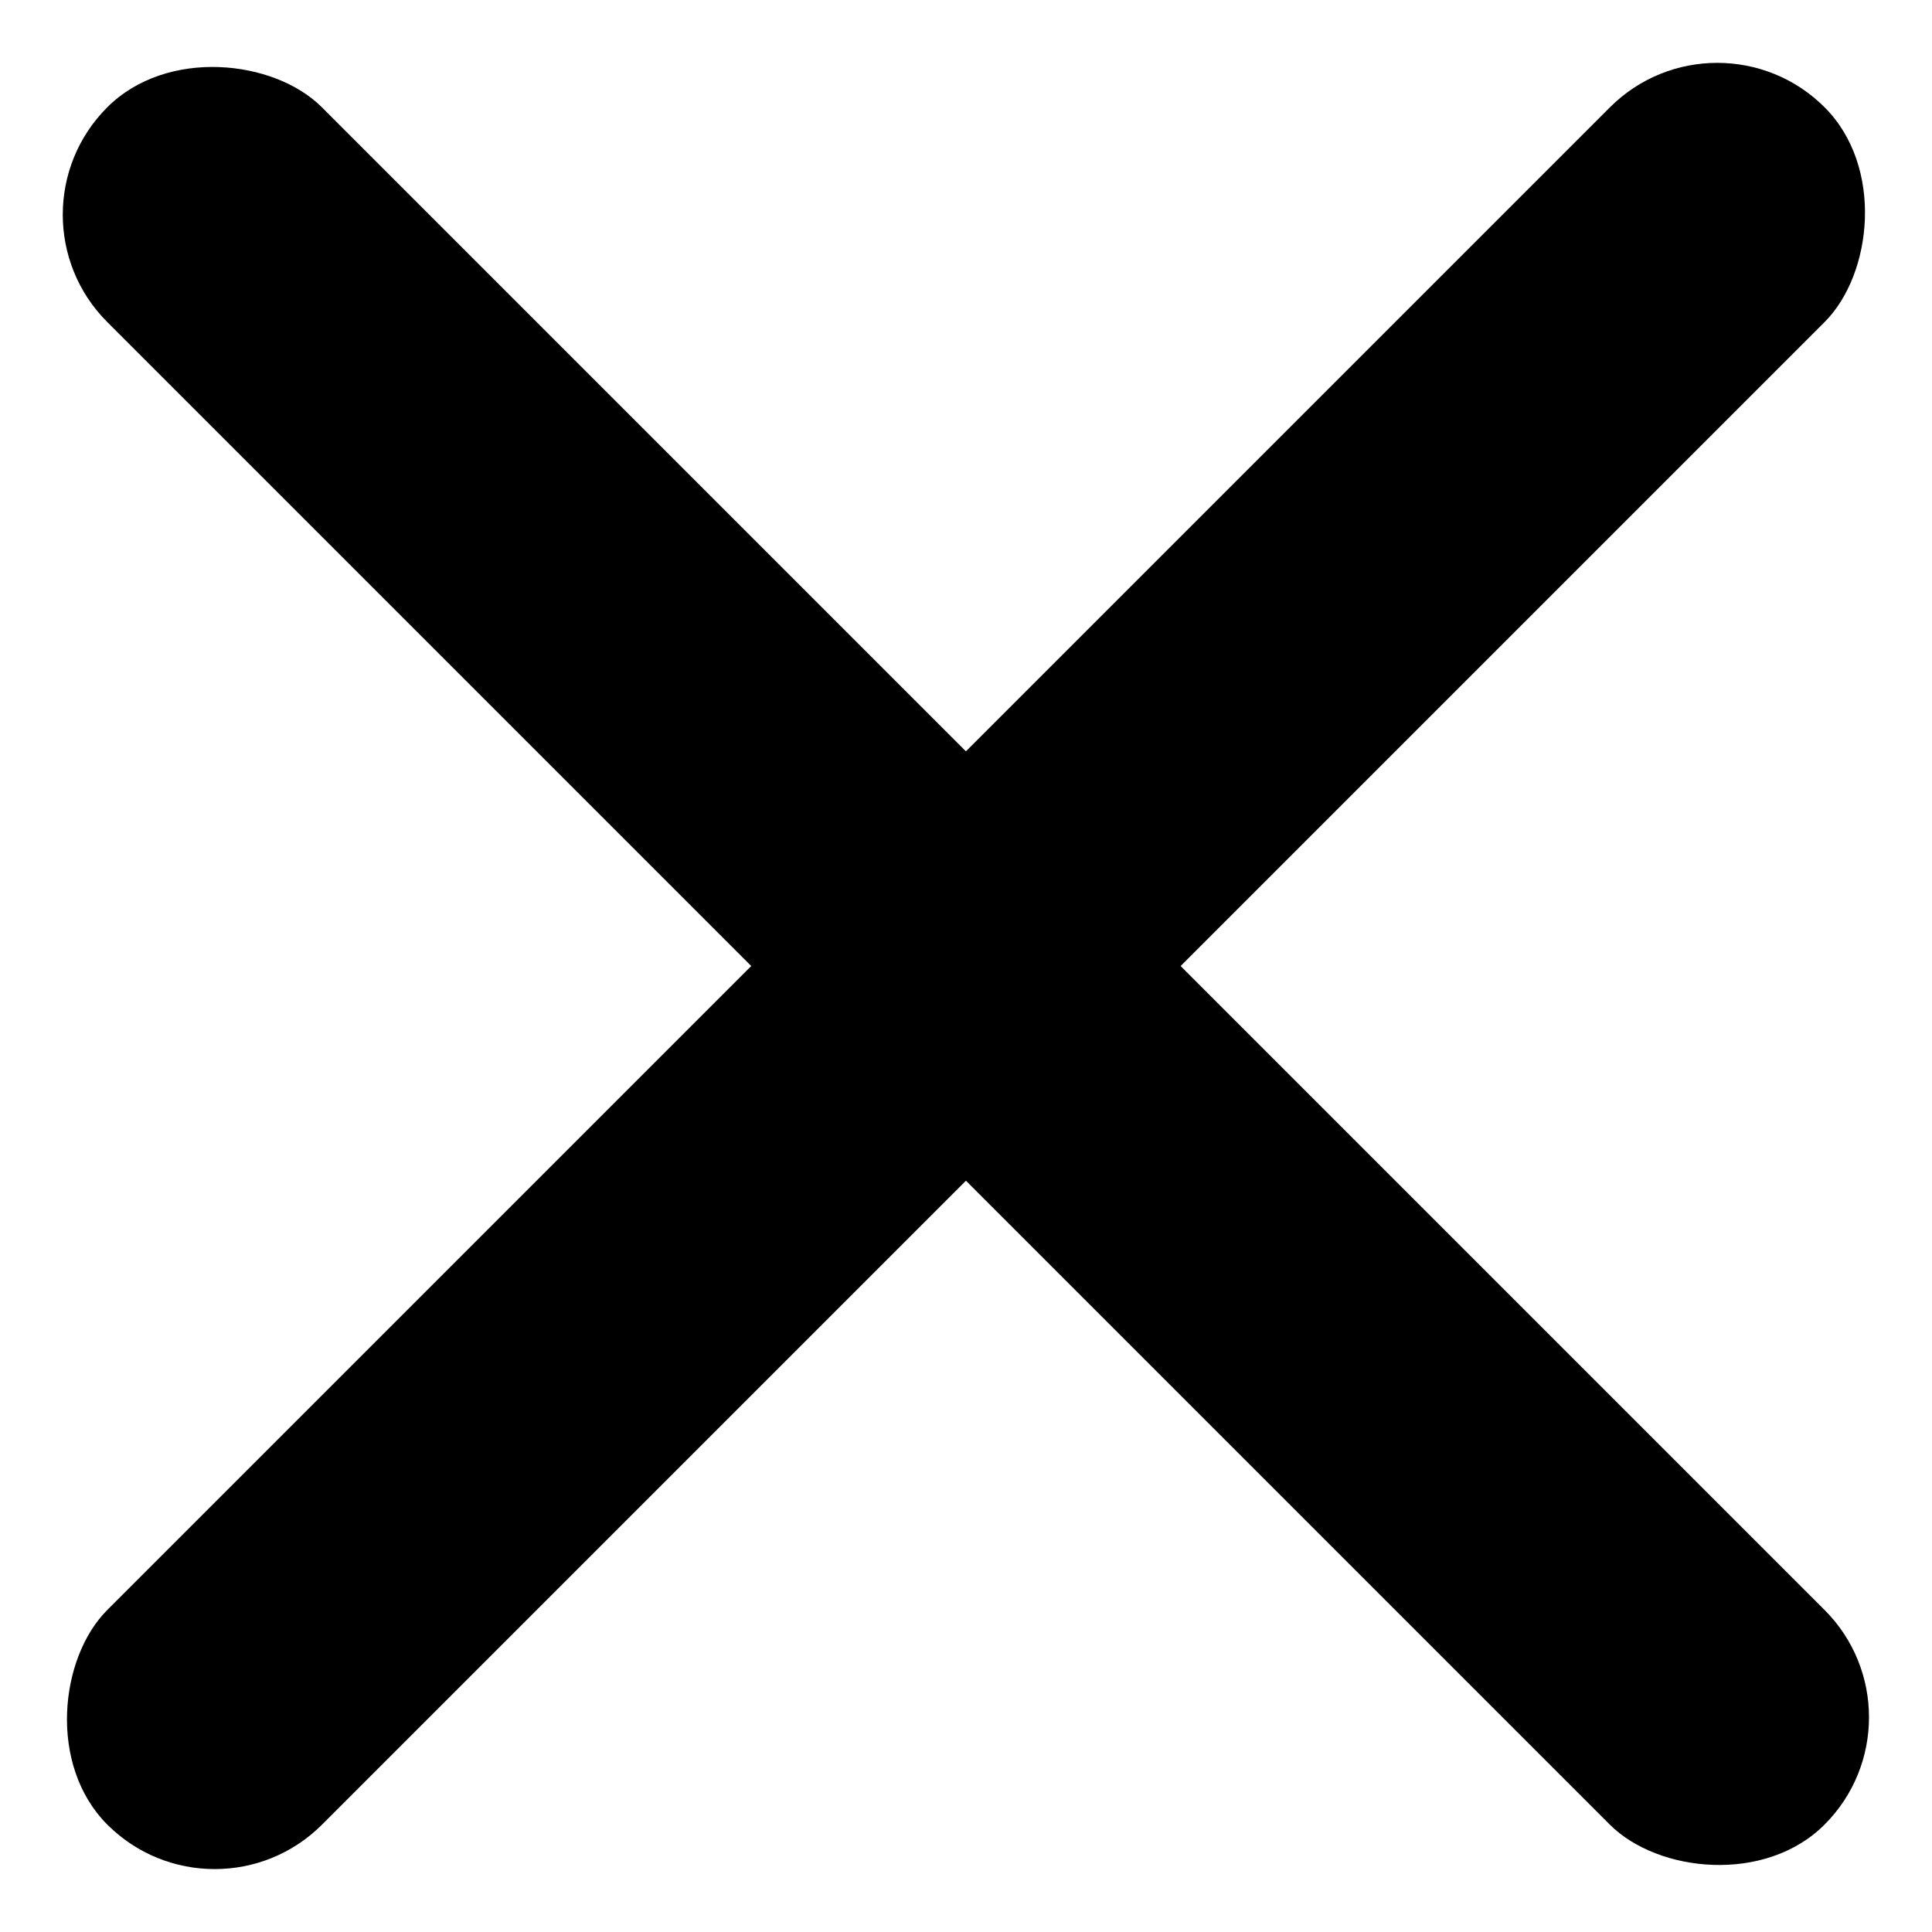
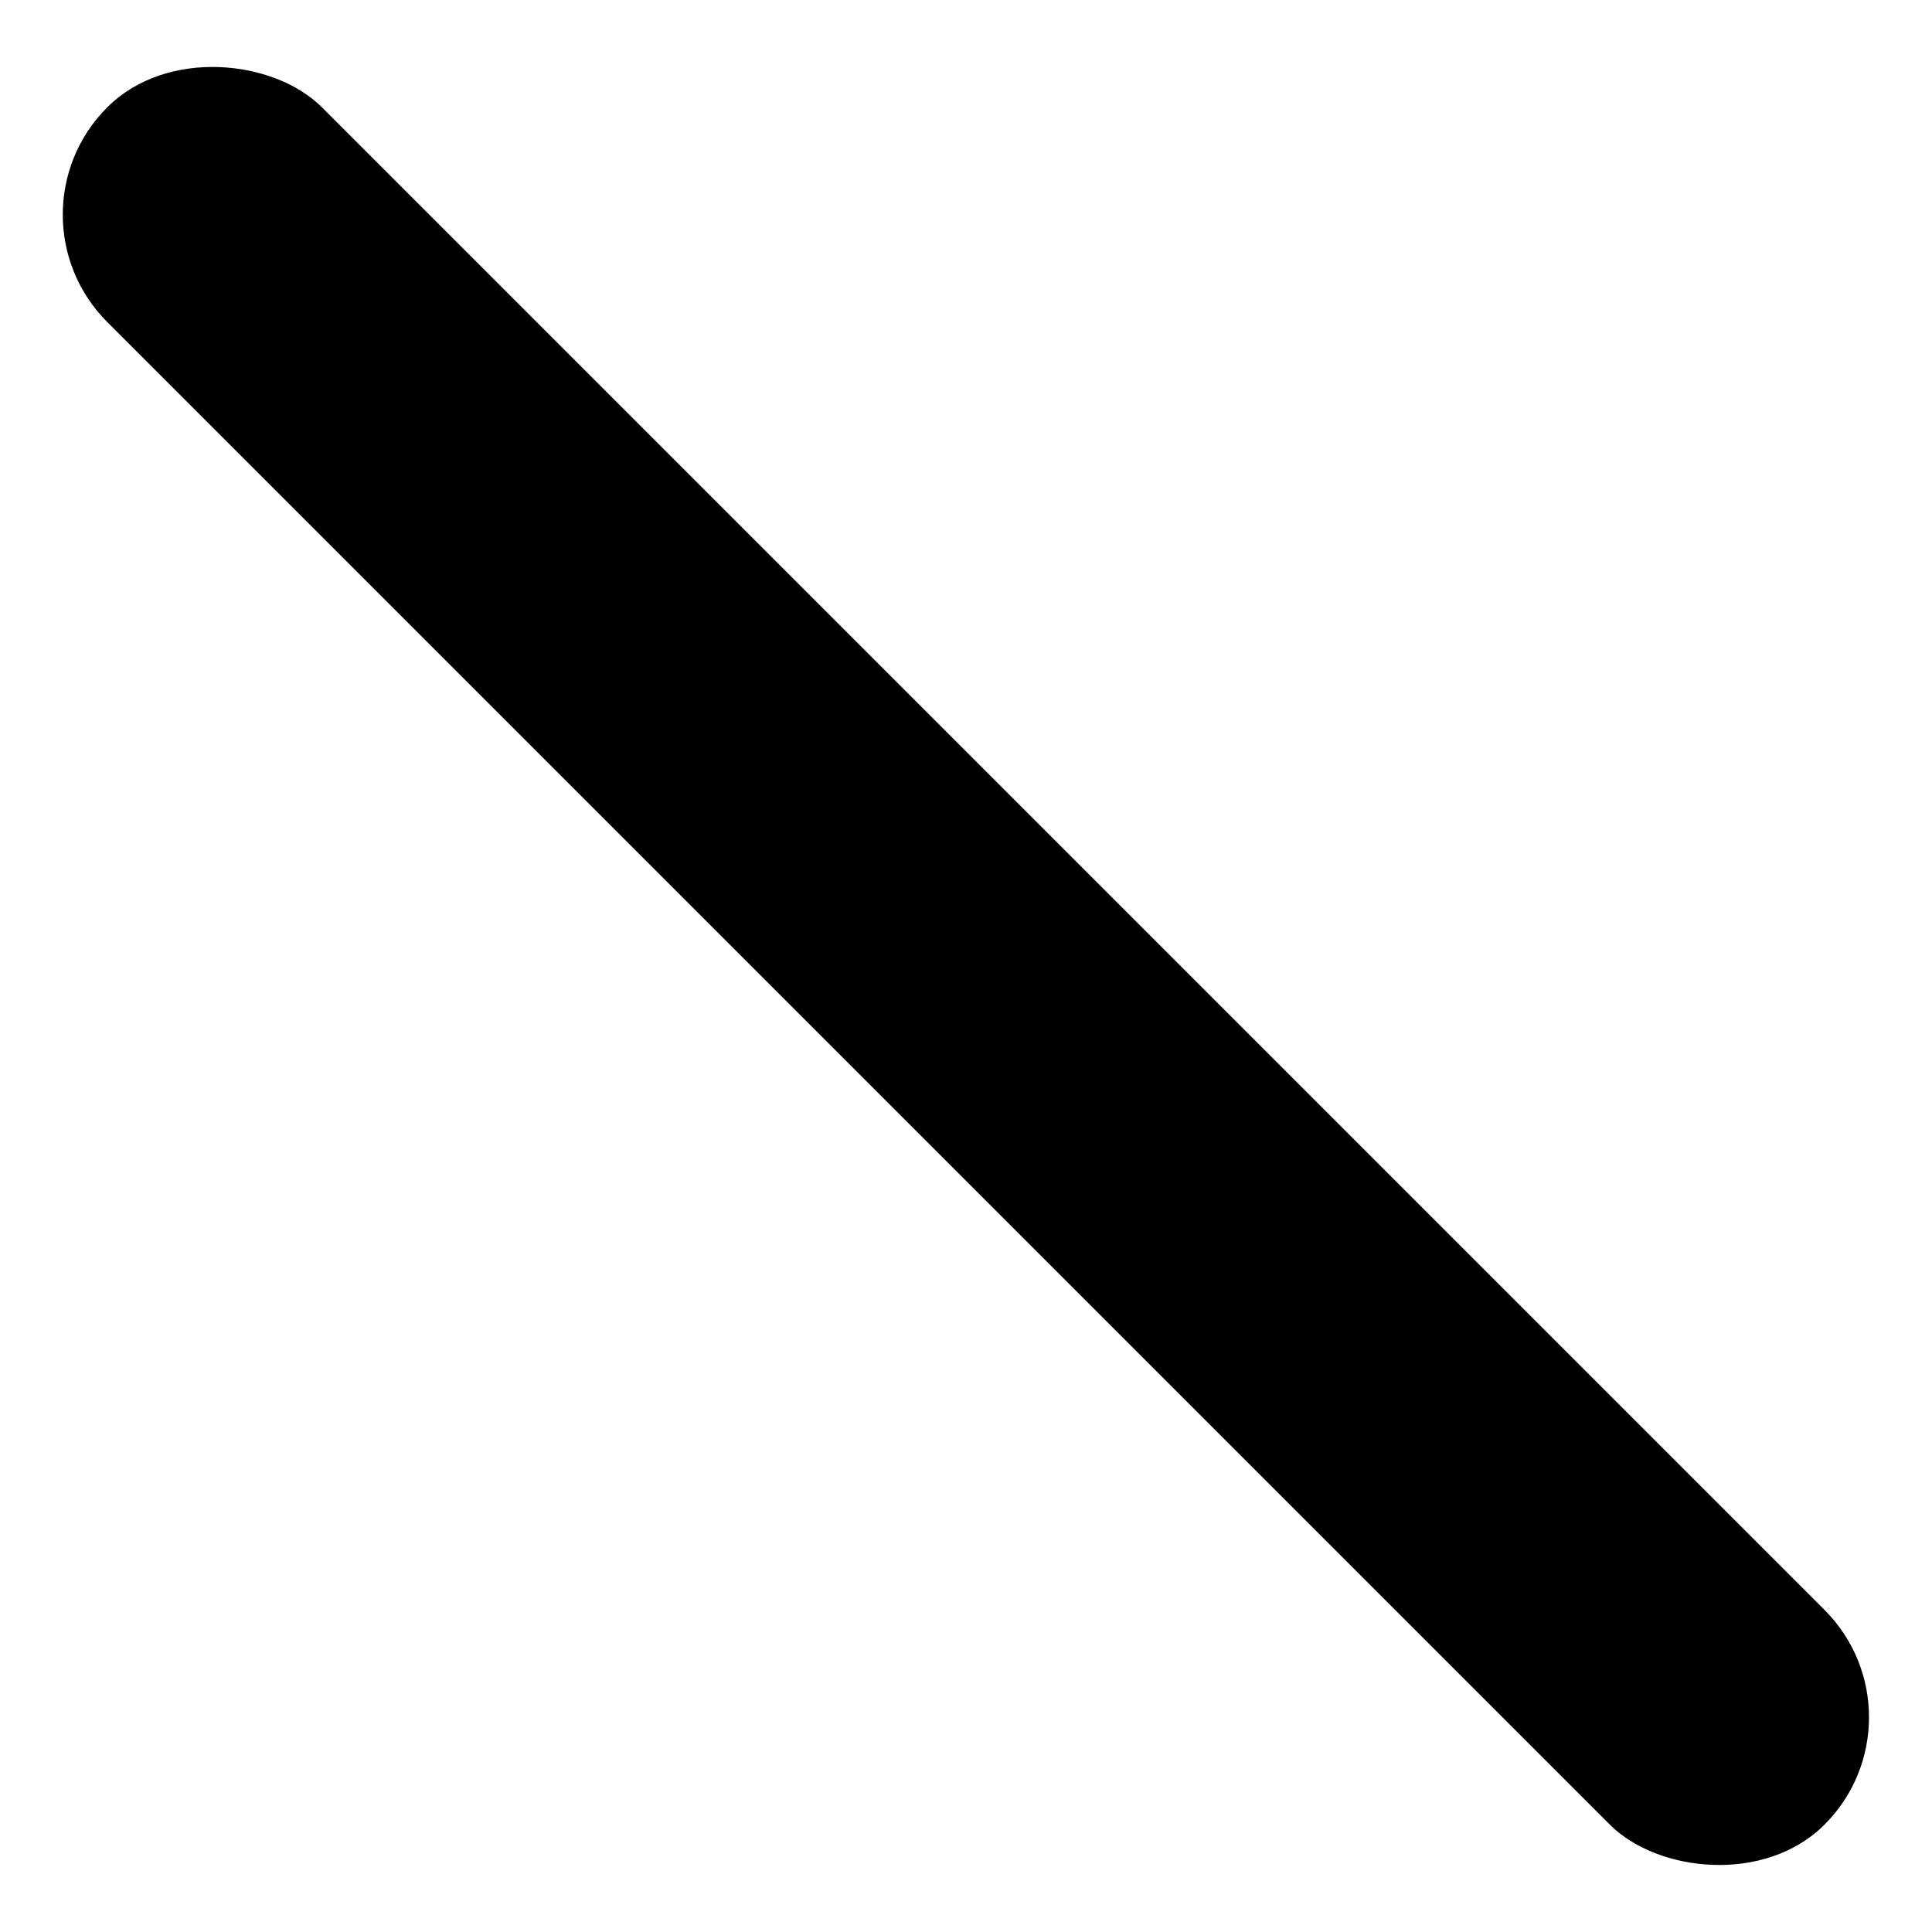
<svg xmlns="http://www.w3.org/2000/svg" width="13.935" height="13.935" viewBox="0 0 13.935 13.935">
  <g transform="translate(6.967 -5.015) rotate(45)">
-     <rect width="2.19" height="17.517" rx="1.095" transform="translate(7.378 -0.286)" />
    <rect width="2.19" height="17.517" rx="1.095" transform="translate(17.231 7.378) rotate(90)" />
  </g>
</svg>